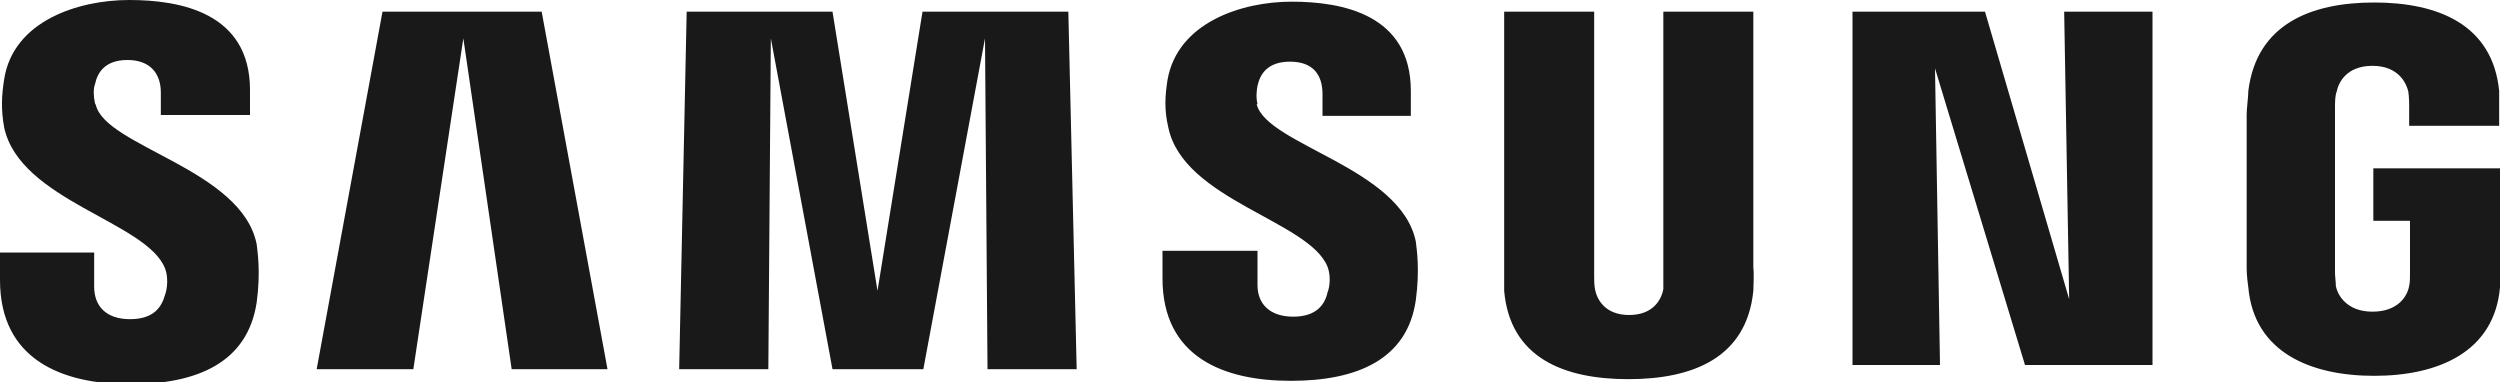
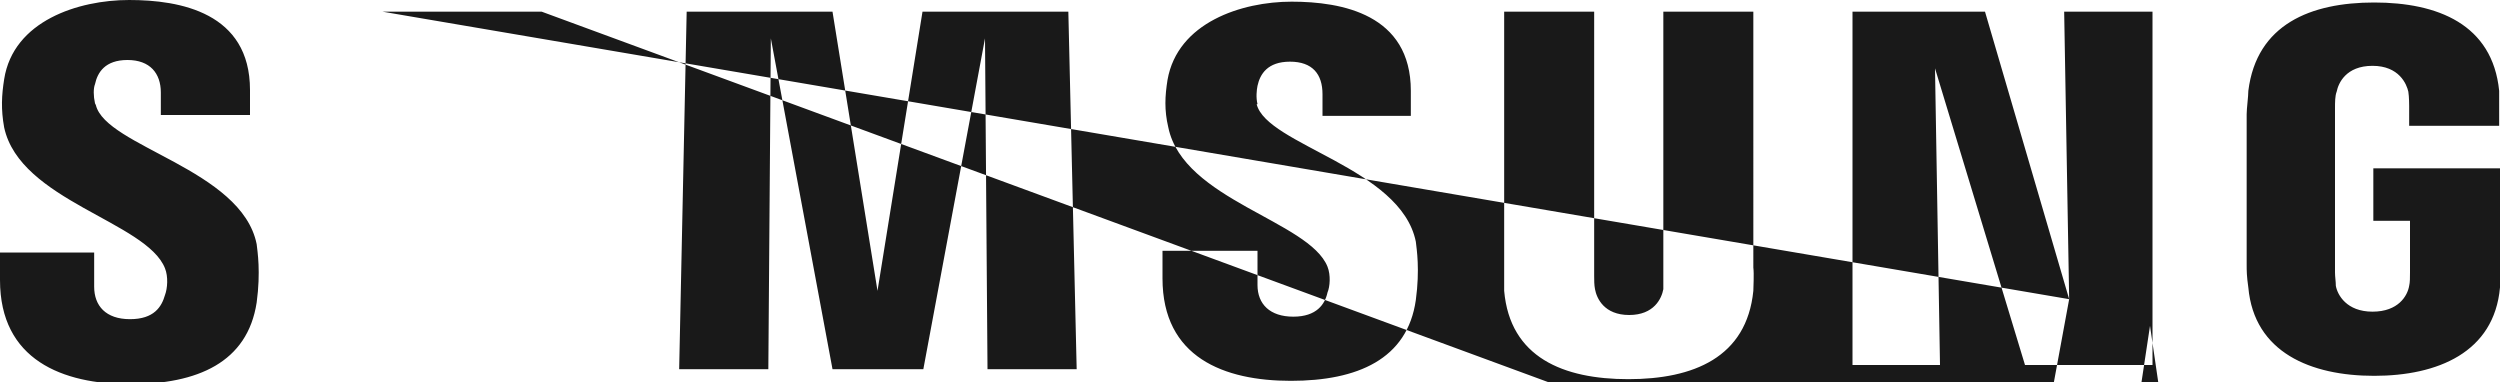
<svg xmlns="http://www.w3.org/2000/svg" viewBox="0 0 300 45.9" version="1.1">
  <defs>
    <style>
      .cls-1 {
        fill: #191919;
      }
    </style>
  </defs>
  <g>
    <g id="Layer_1">
-       <path d="M11.4,12.4c-.2-.9-.2-1.8,0-2.3.3-1.4,1.2-2.9,3.9-2.9s4,1.6,4,3.9v2.7h10.7v-3C30,1.5,21.6,0,15.5,0S1.6,2.5.5,9.5c-.3,1.9-.4,3.6,0,5.8,1.9,8.8,17.1,11.3,19.3,16.9.4,1,.3,2.4,0,3.2-.4,1.4-1.3,2.9-4.2,2.9s-4.3-1.6-4.3-3.9v-4.1H0v3.3c0,9.6,7.5,12.5,15.6,12.5s14.1-2.6,15.2-9.8c.5-3.7.1-6.1,0-7-1.8-9-18.1-11.7-19.3-16.7ZM150.9,12.5c-.2-.8-.1-1.7,0-2.2.3-1.4,1.2-2.9,3.9-2.9s3.9,1.5,3.9,3.9v2.6h10.6v-3c0-9.2-8.3-10.7-14.3-10.7s-13.7,2.5-14.9,9.4c-.3,1.9-.4,3.6.1,5.7,1.8,8.7,16.9,11.2,19.1,16.7.4,1,.3,2.4,0,3.1-.3,1.4-1.3,2.9-4.1,2.9s-4.3-1.5-4.3-3.8v-4.1h-11.4v3.3c0,9.5,7.4,12.3,15.4,12.3s14-2.6,15-9.7c.5-3.7.1-6.1,0-7-1.8-8.9-17.9-11.6-19.1-16.5ZM248.3,35.9L238.2,1.4h-15.9v42.4h10.5l-.6-35.6,10.8,35.6h15.3V1.4h-10.6l.6,34.5ZM45.9,1.4l-7.9,42.9h11.6l6-39.7,5.8,39.7h11.5L65,1.4h-19.1ZM110.7,1.4l-5.4,33.5L99.9,1.4h-17.5l-.9,42.9h10.7l.3-39.7,7.4,39.7h10.9l7.4-39.7.3,39.7h10.7l-1-42.9h-17.5ZM210.4,1.4h-10.8v31.7c0,.6,0,1.2,0,1.6-.2,1.1-1.1,3.1-4.1,3.1s-3.9-2-4.1-3.1c-.1-.5-.1-1.1-.1-1.6V1.4h-10.8v30.7c0,.8,0,2.4,0,2.8.7,8,7.1,10.6,14.9,10.6s14.2-2.6,15-10.6c0-.4.1-2,0-2.8V1.4ZM284.8,20.2v6.3h4.4v6.2c0,.6,0,1.2-.1,1.6-.2,1.2-1.3,3.1-4.4,3.1s-4.2-2-4.4-3.1c0-.5-.1-1.1-.1-1.6V13c0-.7,0-1.5.2-2,.2-1,1.1-3.1,4.3-3.1s4.1,2.2,4.3,3.1c.1.6.1,1.7.1,1.7v2.4h10.8v-1.4s0-1.5,0-2.8c-.8-8-7.4-10.6-15-10.6s-14.1,2.6-15.1,10.6c0,.7-.2,2.1-.2,2.8v18c0,.8,0,1.4.2,2.8.7,7.8,7.5,10.6,15.1,10.6s14.4-2.8,15.1-10.6c.1-1.4.1-2,.2-2.8v-11.5h-15.2Z" class="cls-1" />
+       <path d="M11.4,12.4c-.2-.9-.2-1.8,0-2.3.3-1.4,1.2-2.9,3.9-2.9s4,1.6,4,3.9v2.7h10.7v-3C30,1.5,21.6,0,15.5,0S1.6,2.5.5,9.5c-.3,1.9-.4,3.6,0,5.8,1.9,8.8,17.1,11.3,19.3,16.9.4,1,.3,2.4,0,3.2-.4,1.4-1.3,2.9-4.2,2.9s-4.3-1.6-4.3-3.9v-4.1H0v3.3c0,9.6,7.5,12.5,15.6,12.5s14.1-2.6,15.2-9.8c.5-3.7.1-6.1,0-7-1.8-9-18.1-11.7-19.3-16.7ZM150.9,12.5c-.2-.8-.1-1.7,0-2.2.3-1.4,1.2-2.9,3.9-2.9s3.9,1.5,3.9,3.9v2.6h10.6v-3c0-9.2-8.3-10.7-14.3-10.7s-13.7,2.5-14.9,9.4c-.3,1.9-.4,3.6.1,5.7,1.8,8.7,16.9,11.2,19.1,16.7.4,1,.3,2.4,0,3.1-.3,1.4-1.3,2.9-4.1,2.9s-4.3-1.5-4.3-3.8v-4.1h-11.4v3.3c0,9.5,7.4,12.3,15.4,12.3s14-2.6,15-9.7c.5-3.7.1-6.1,0-7-1.8-8.9-17.9-11.6-19.1-16.5ZM248.3,35.9L238.2,1.4h-15.9v42.4h10.5l-.6-35.6,10.8,35.6h15.3V1.4h-10.6l.6,34.5Zl-7.9,42.9h11.6l6-39.7,5.8,39.7h11.5L65,1.4h-19.1ZM110.7,1.4l-5.4,33.5L99.9,1.4h-17.5l-.9,42.9h10.7l.3-39.7,7.4,39.7h10.9l7.4-39.7.3,39.7h10.7l-1-42.9h-17.5ZM210.4,1.4h-10.8v31.7c0,.6,0,1.2,0,1.6-.2,1.1-1.1,3.1-4.1,3.1s-3.9-2-4.1-3.1c-.1-.5-.1-1.1-.1-1.6V1.4h-10.8v30.7c0,.8,0,2.4,0,2.8.7,8,7.1,10.6,14.9,10.6s14.2-2.6,15-10.6c0-.4.1-2,0-2.8V1.4ZM284.8,20.2v6.3h4.4v6.2c0,.6,0,1.2-.1,1.6-.2,1.2-1.3,3.1-4.4,3.1s-4.2-2-4.4-3.1c0-.5-.1-1.1-.1-1.6V13c0-.7,0-1.5.2-2,.2-1,1.1-3.1,4.3-3.1s4.1,2.2,4.3,3.1c.1.6.1,1.7.1,1.7v2.4h10.8v-1.4s0-1.5,0-2.8c-.8-8-7.4-10.6-15-10.6s-14.1,2.6-15.1,10.6c0,.7-.2,2.1-.2,2.8v18c0,.8,0,1.4.2,2.8.7,7.8,7.5,10.6,15.1,10.6s14.4-2.8,15.1-10.6c.1-1.4.1-2,.2-2.8v-11.5h-15.2Z" class="cls-1" />
    </g>
  </g>
</svg>